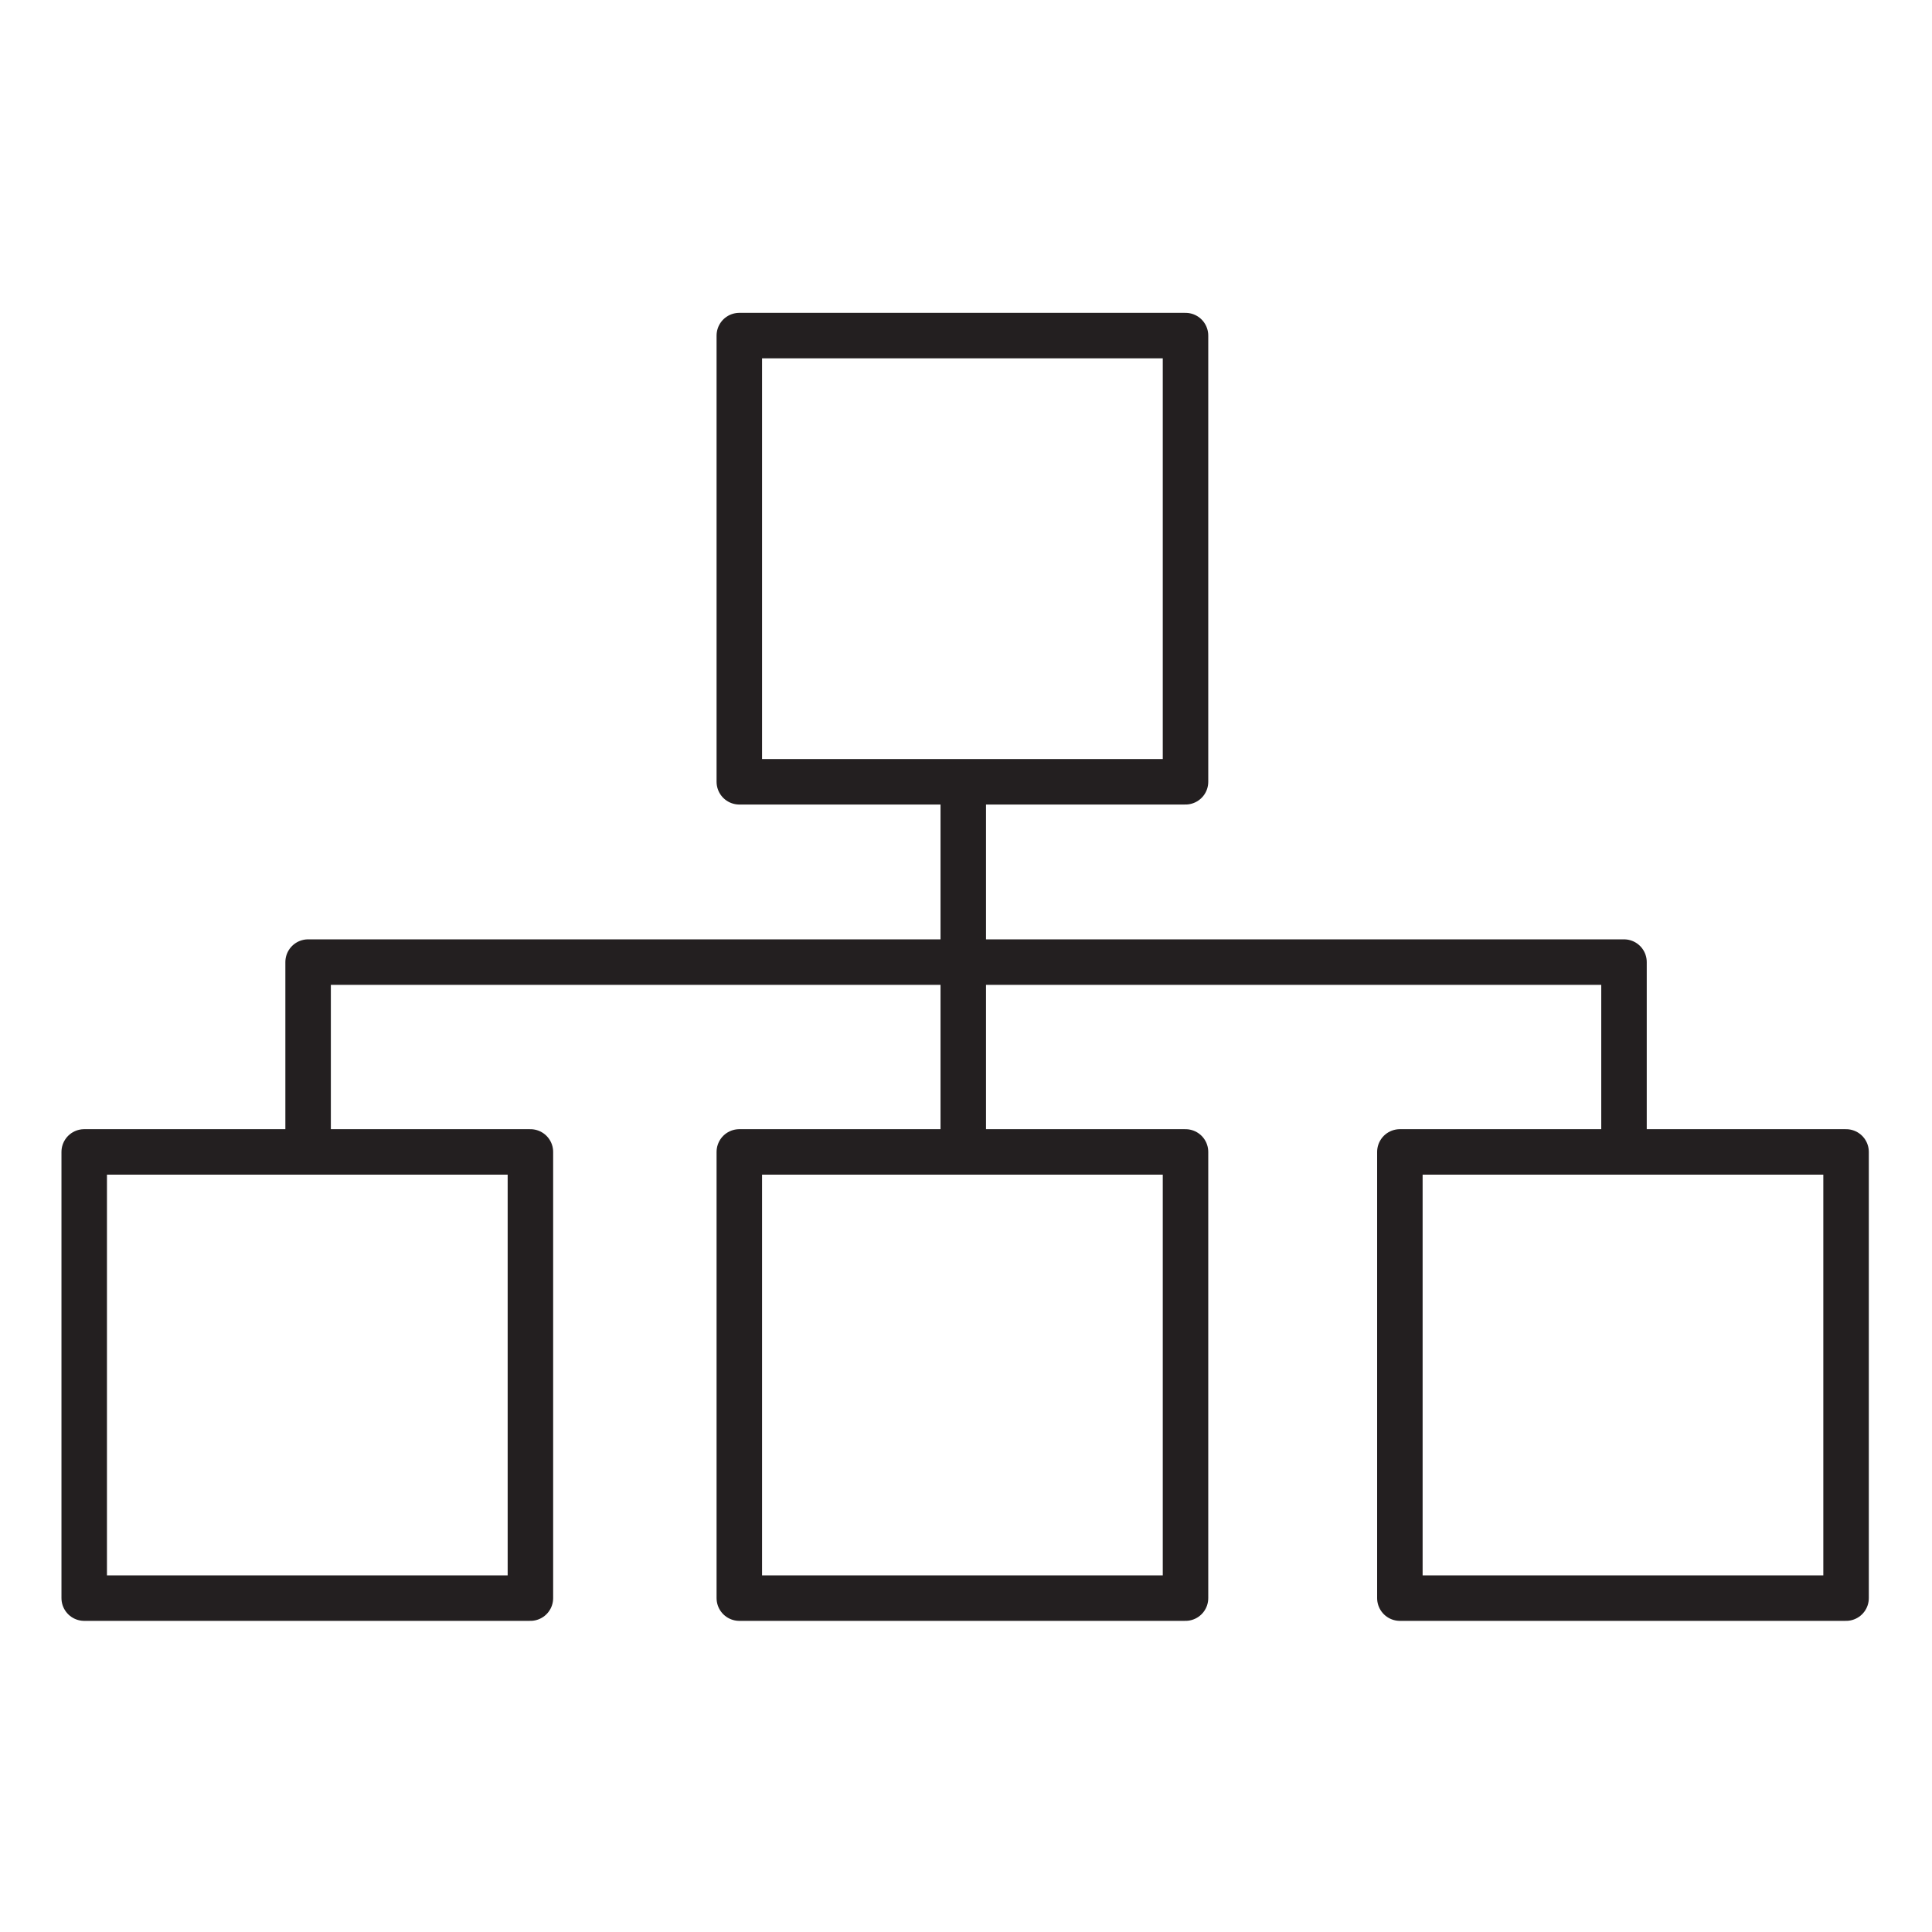
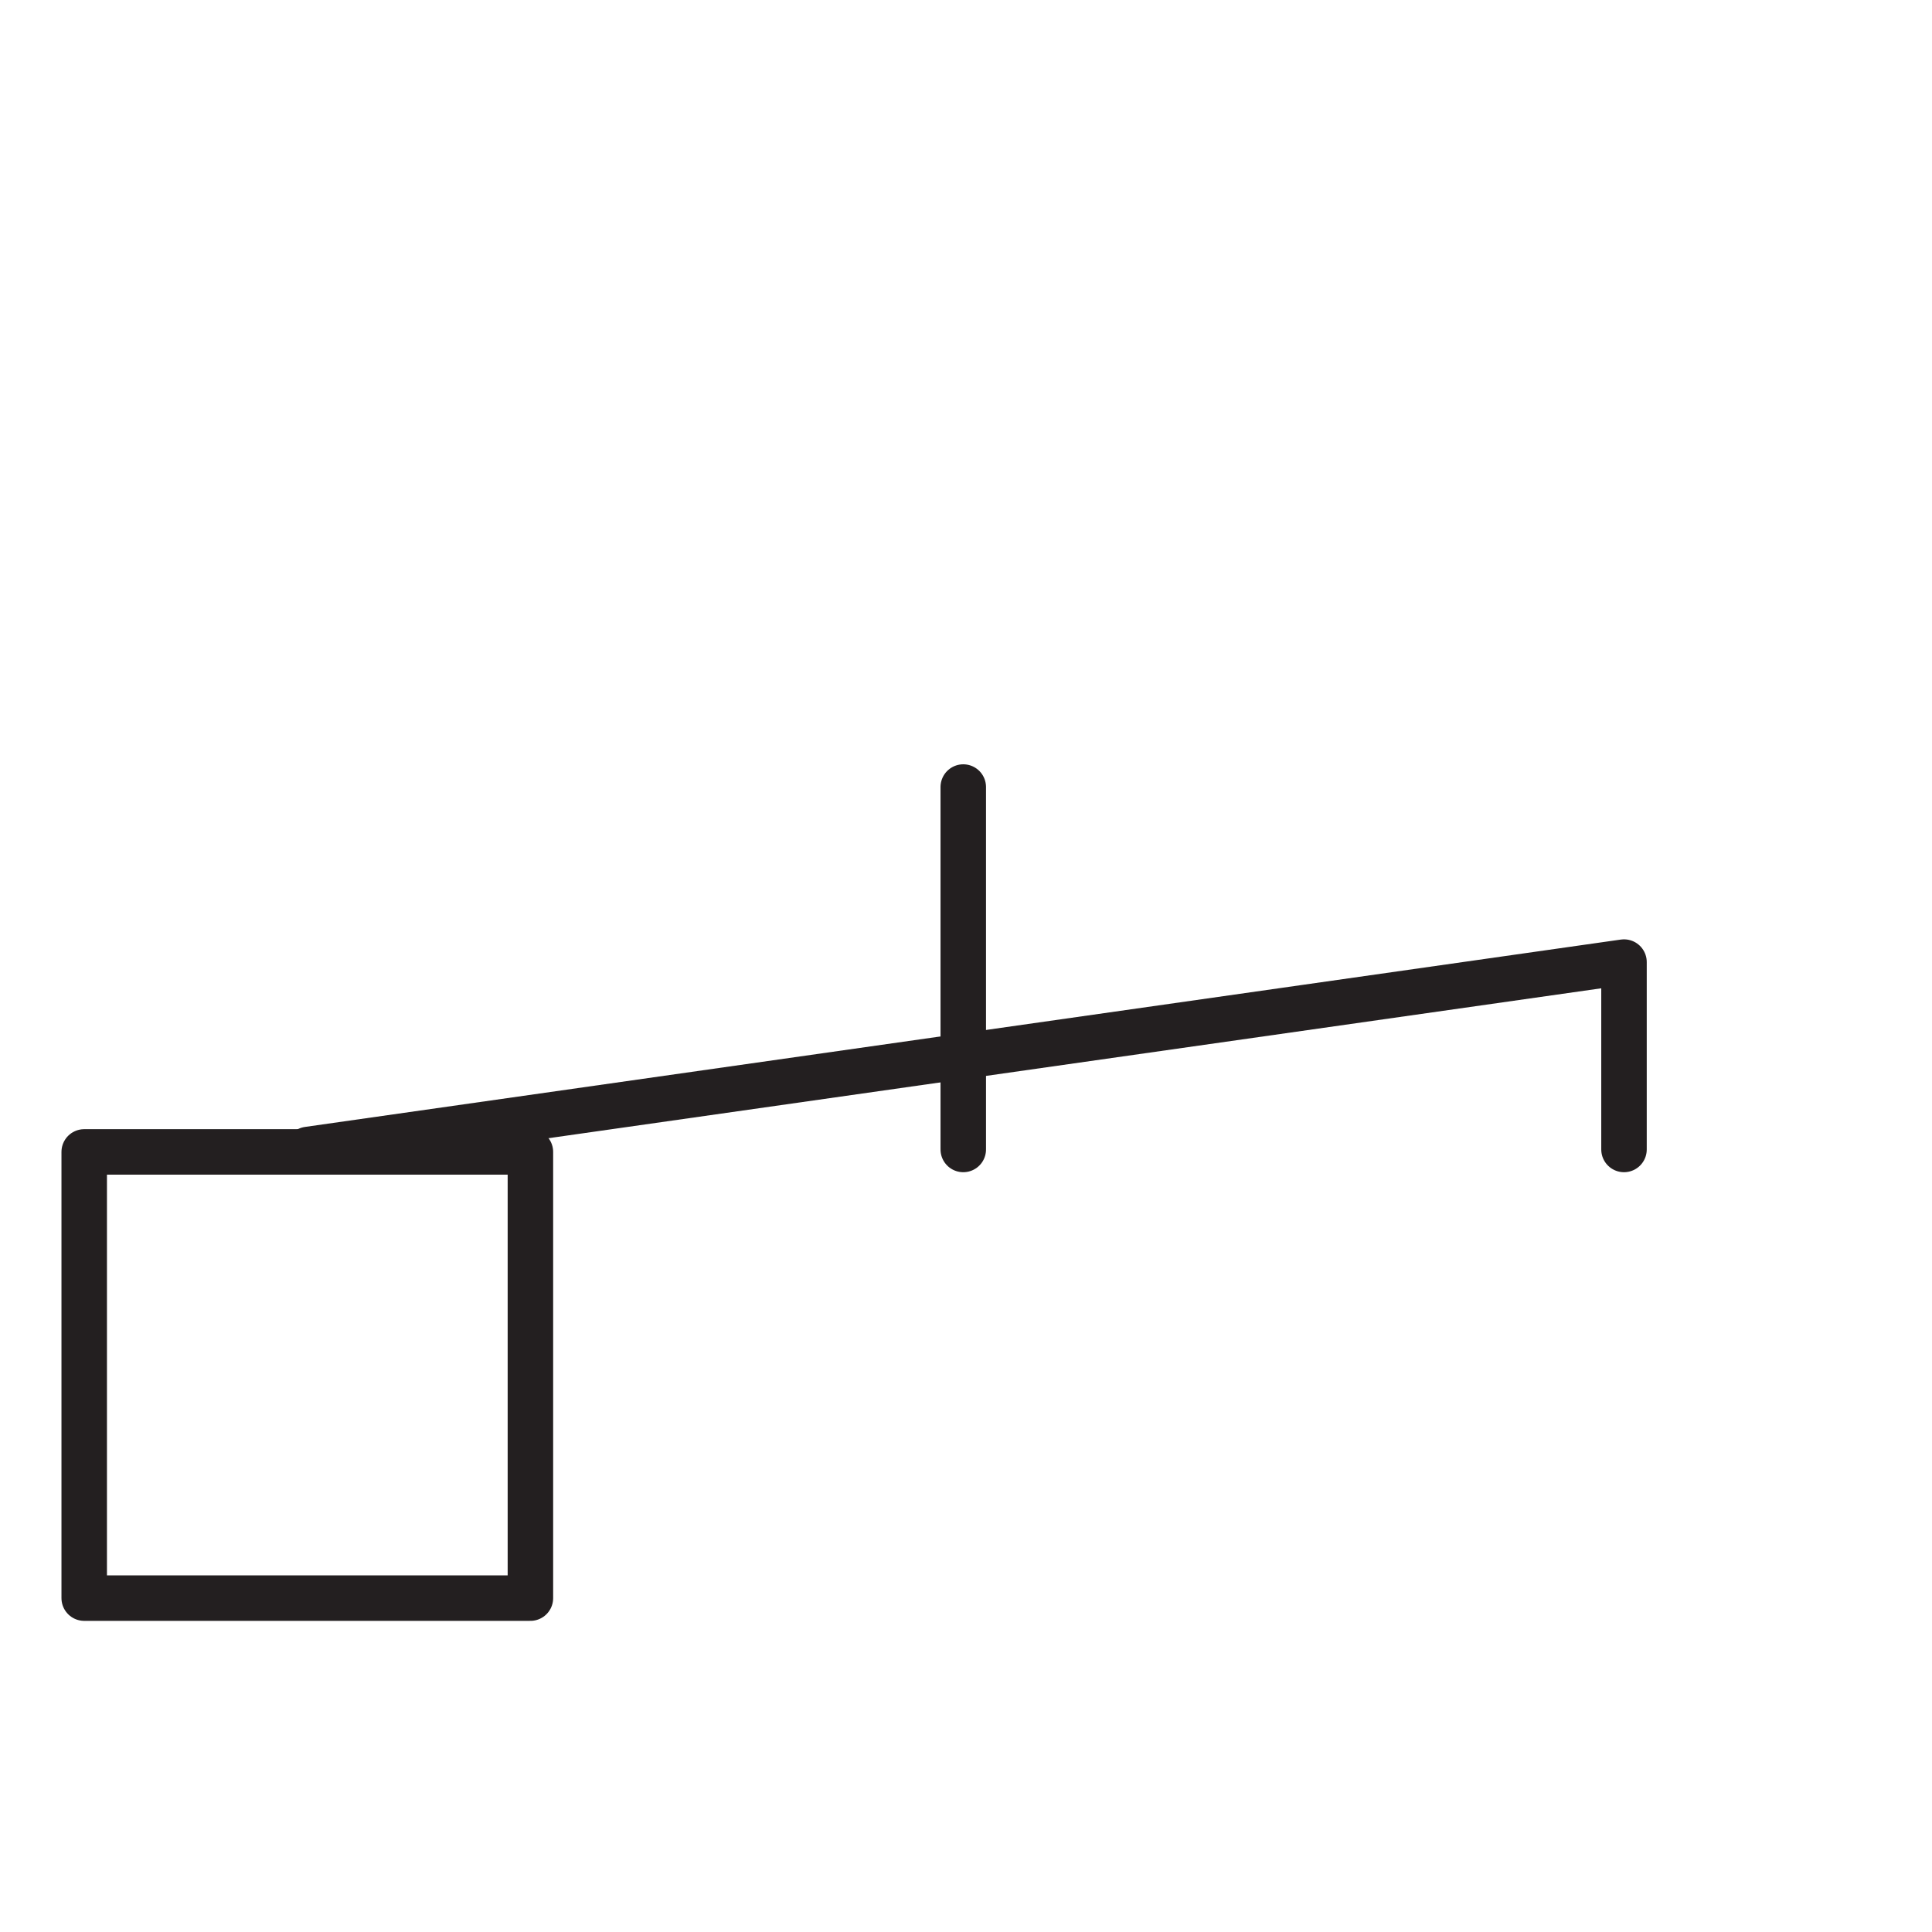
<svg xmlns="http://www.w3.org/2000/svg" xmlns:ns1="http://www.serif.com/" width="100%" height="100%" viewBox="0 0 354 354" version="1.1" xml:space="preserve" style="fill-rule:evenodd;clip-rule:evenodd;stroke-linecap:round;stroke-linejoin:round;stroke-miterlimit:1;">
  <g id="Interim-Management" ns1:id="Interim Management">
    <g transform="matrix(-4.167,0,0,4.167,1924.77,-1627.96)">
      <rect x="438.585" y="441.331" width="19.62" height="19.62" style="fill:none;stroke:rgb(35,31,32);stroke-width:2px;" />
    </g>
    <g transform="matrix(-4.167,0,0,4.167,2164.86,-1627.96)">
-       <rect x="467.396" y="441.331" width="19.62" height="19.62" style="fill:none;stroke:rgb(35,31,32);stroke-width:2px;" />
-     </g>
+       </g>
    <g transform="matrix(-4.167,0,0,4.167,2164.86,-1927.14)">
-       <rect x="467.396" y="477.233" width="19.62" height="19.62" style="fill:none;stroke:rgb(35,31,32);stroke-width:2px;" />
-     </g>
+       </g>
    <g transform="matrix(-4.167,0,0,4.167,2406.95,-1627.96)">
-       <rect x="496.447" y="441.331" width="19.62" height="19.62" style="fill:none;stroke:rgb(35,31,32);stroke-width:2px;" />
-     </g>
+       </g>
    <g transform="matrix(0,4.167,4.167,0,209.702,177.413)">
      <path d="M-7.968,-7.968L7.968,-7.968" style="fill:none;fill-rule:nonzero;stroke:rgb(35,31,32);stroke-width:2px;" />
    </g>
    <g transform="matrix(4.167,0,0,4.167,56.454,176.283)">
-       <path d="M0,8.239L0,0L57.862,0L57.862,8.239" style="fill:none;fill-rule:nonzero;stroke:rgb(35,31,32);stroke-width:2px;" />
+       <path d="M0,8.239L57.862,0L57.862,8.239" style="fill:none;fill-rule:nonzero;stroke:rgb(35,31,32);stroke-width:2px;" />
    </g>
  </g>
</svg>